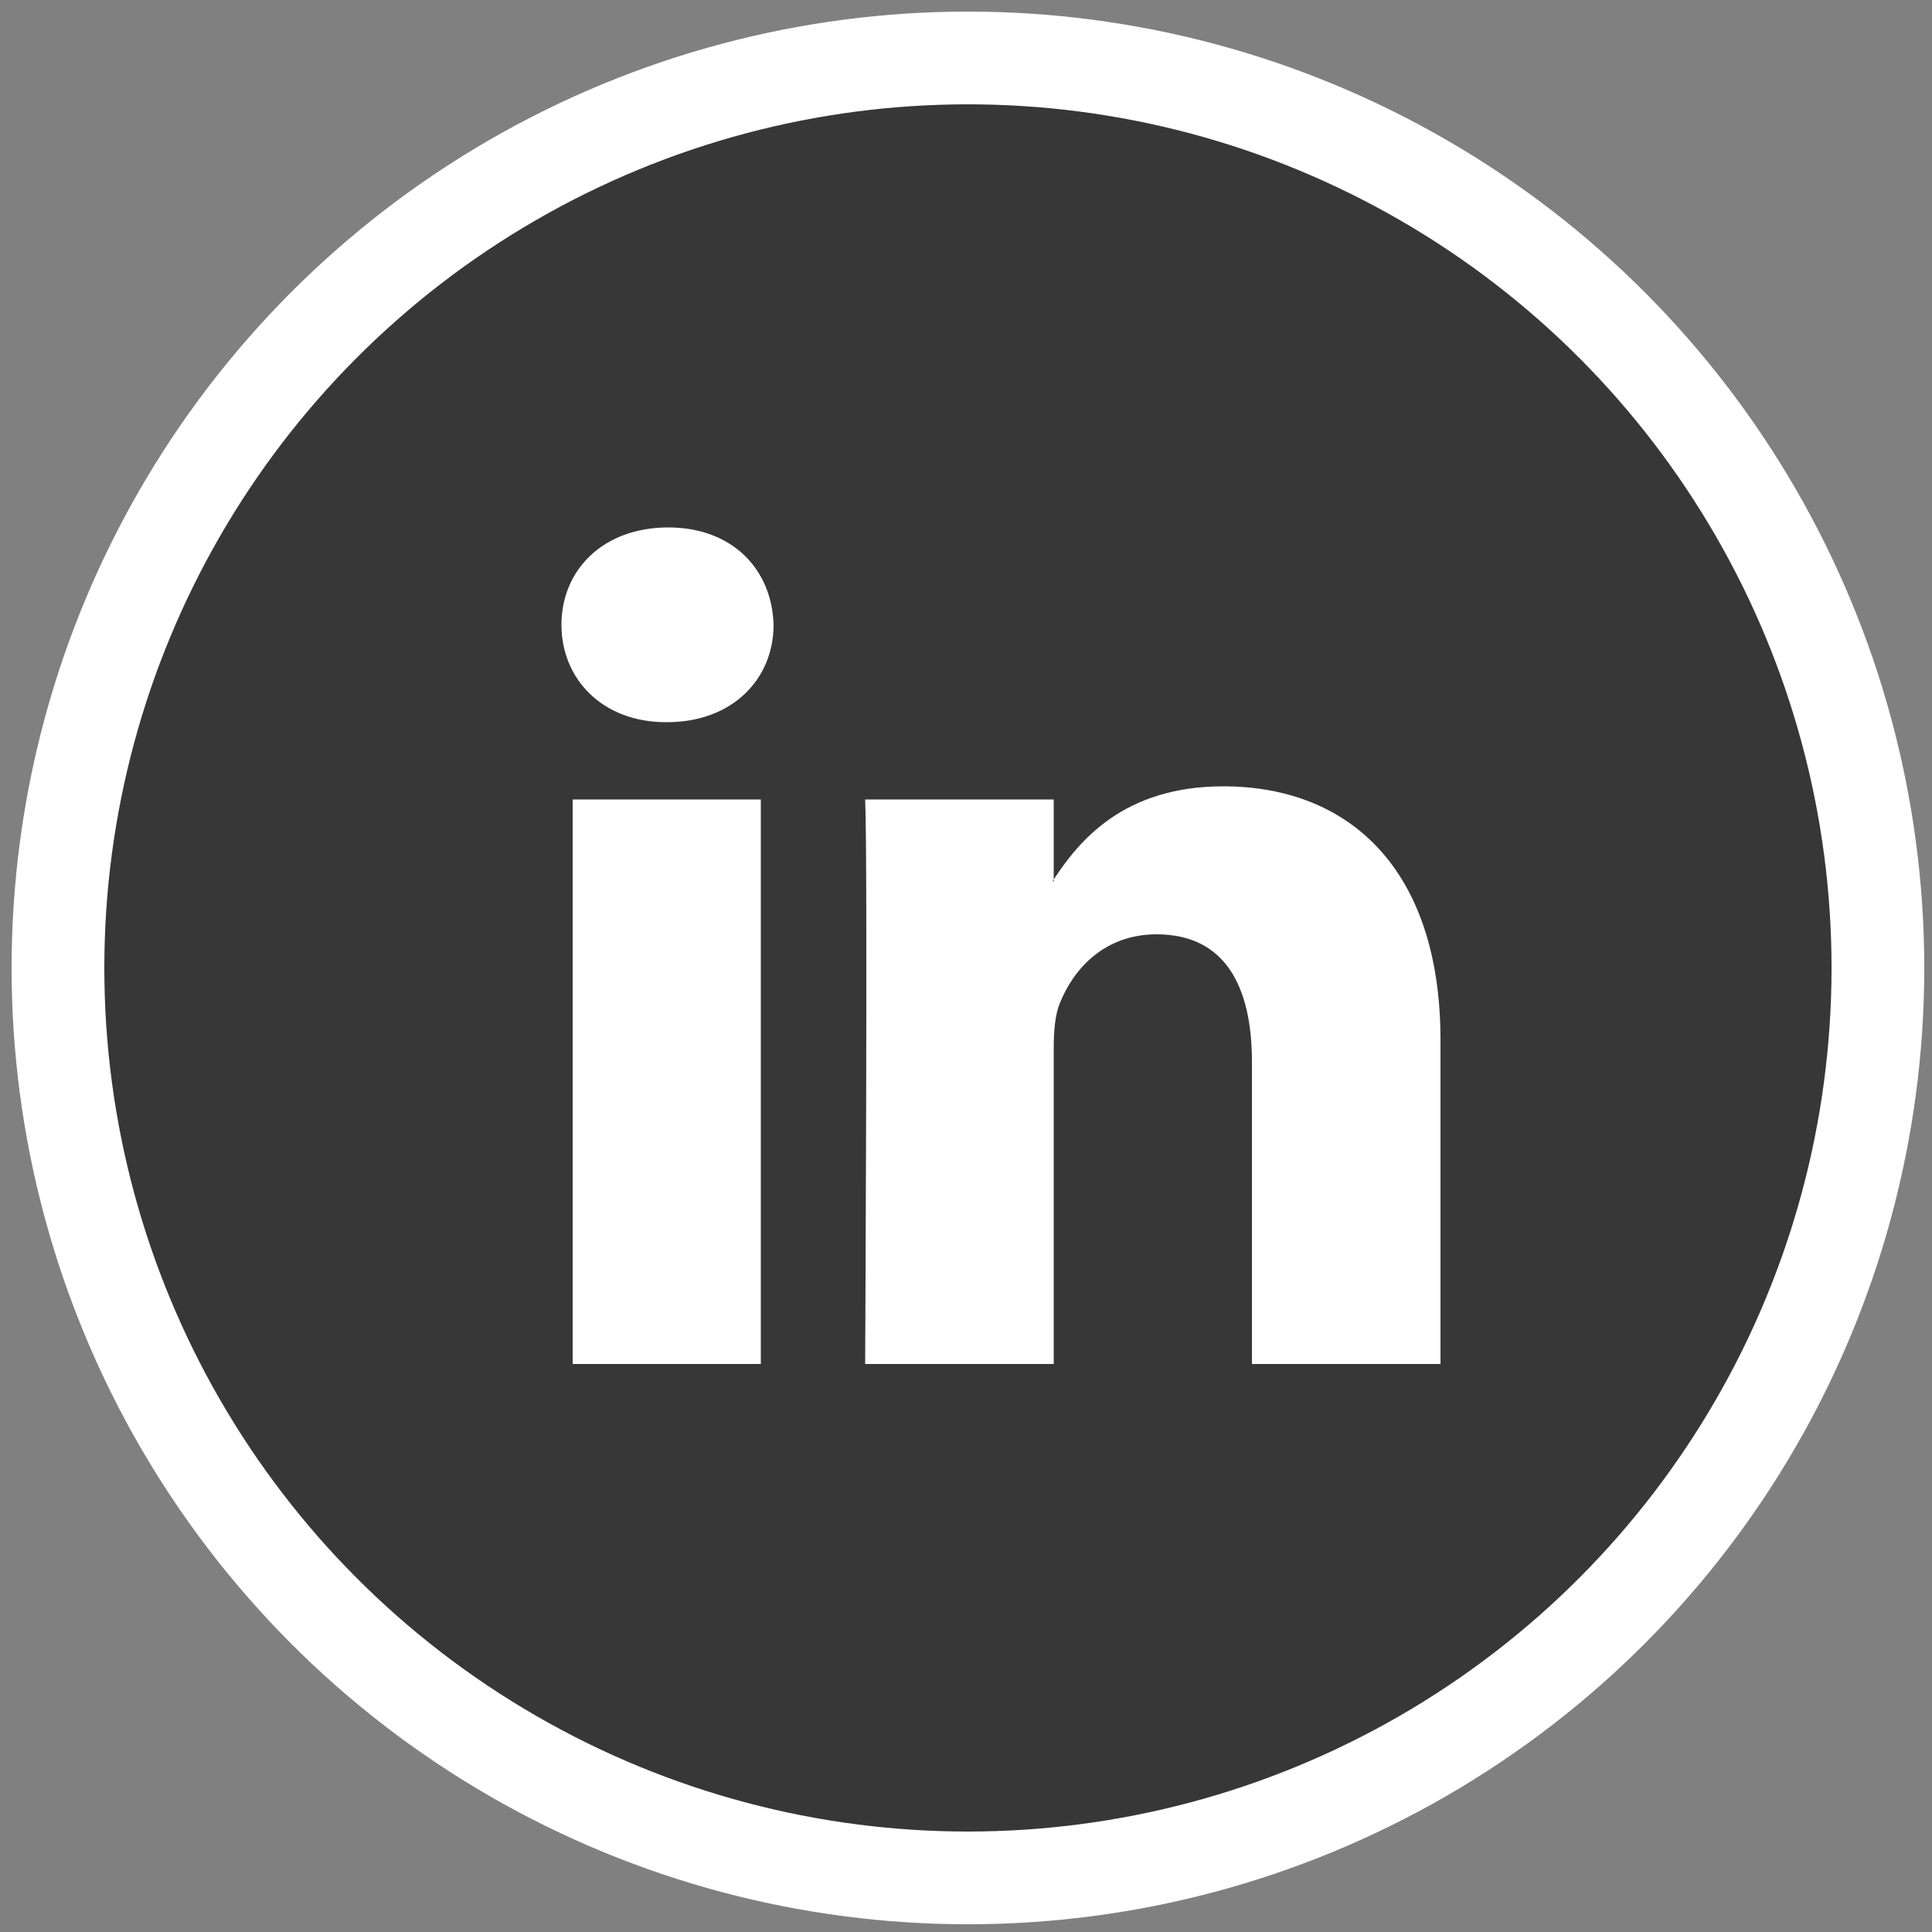
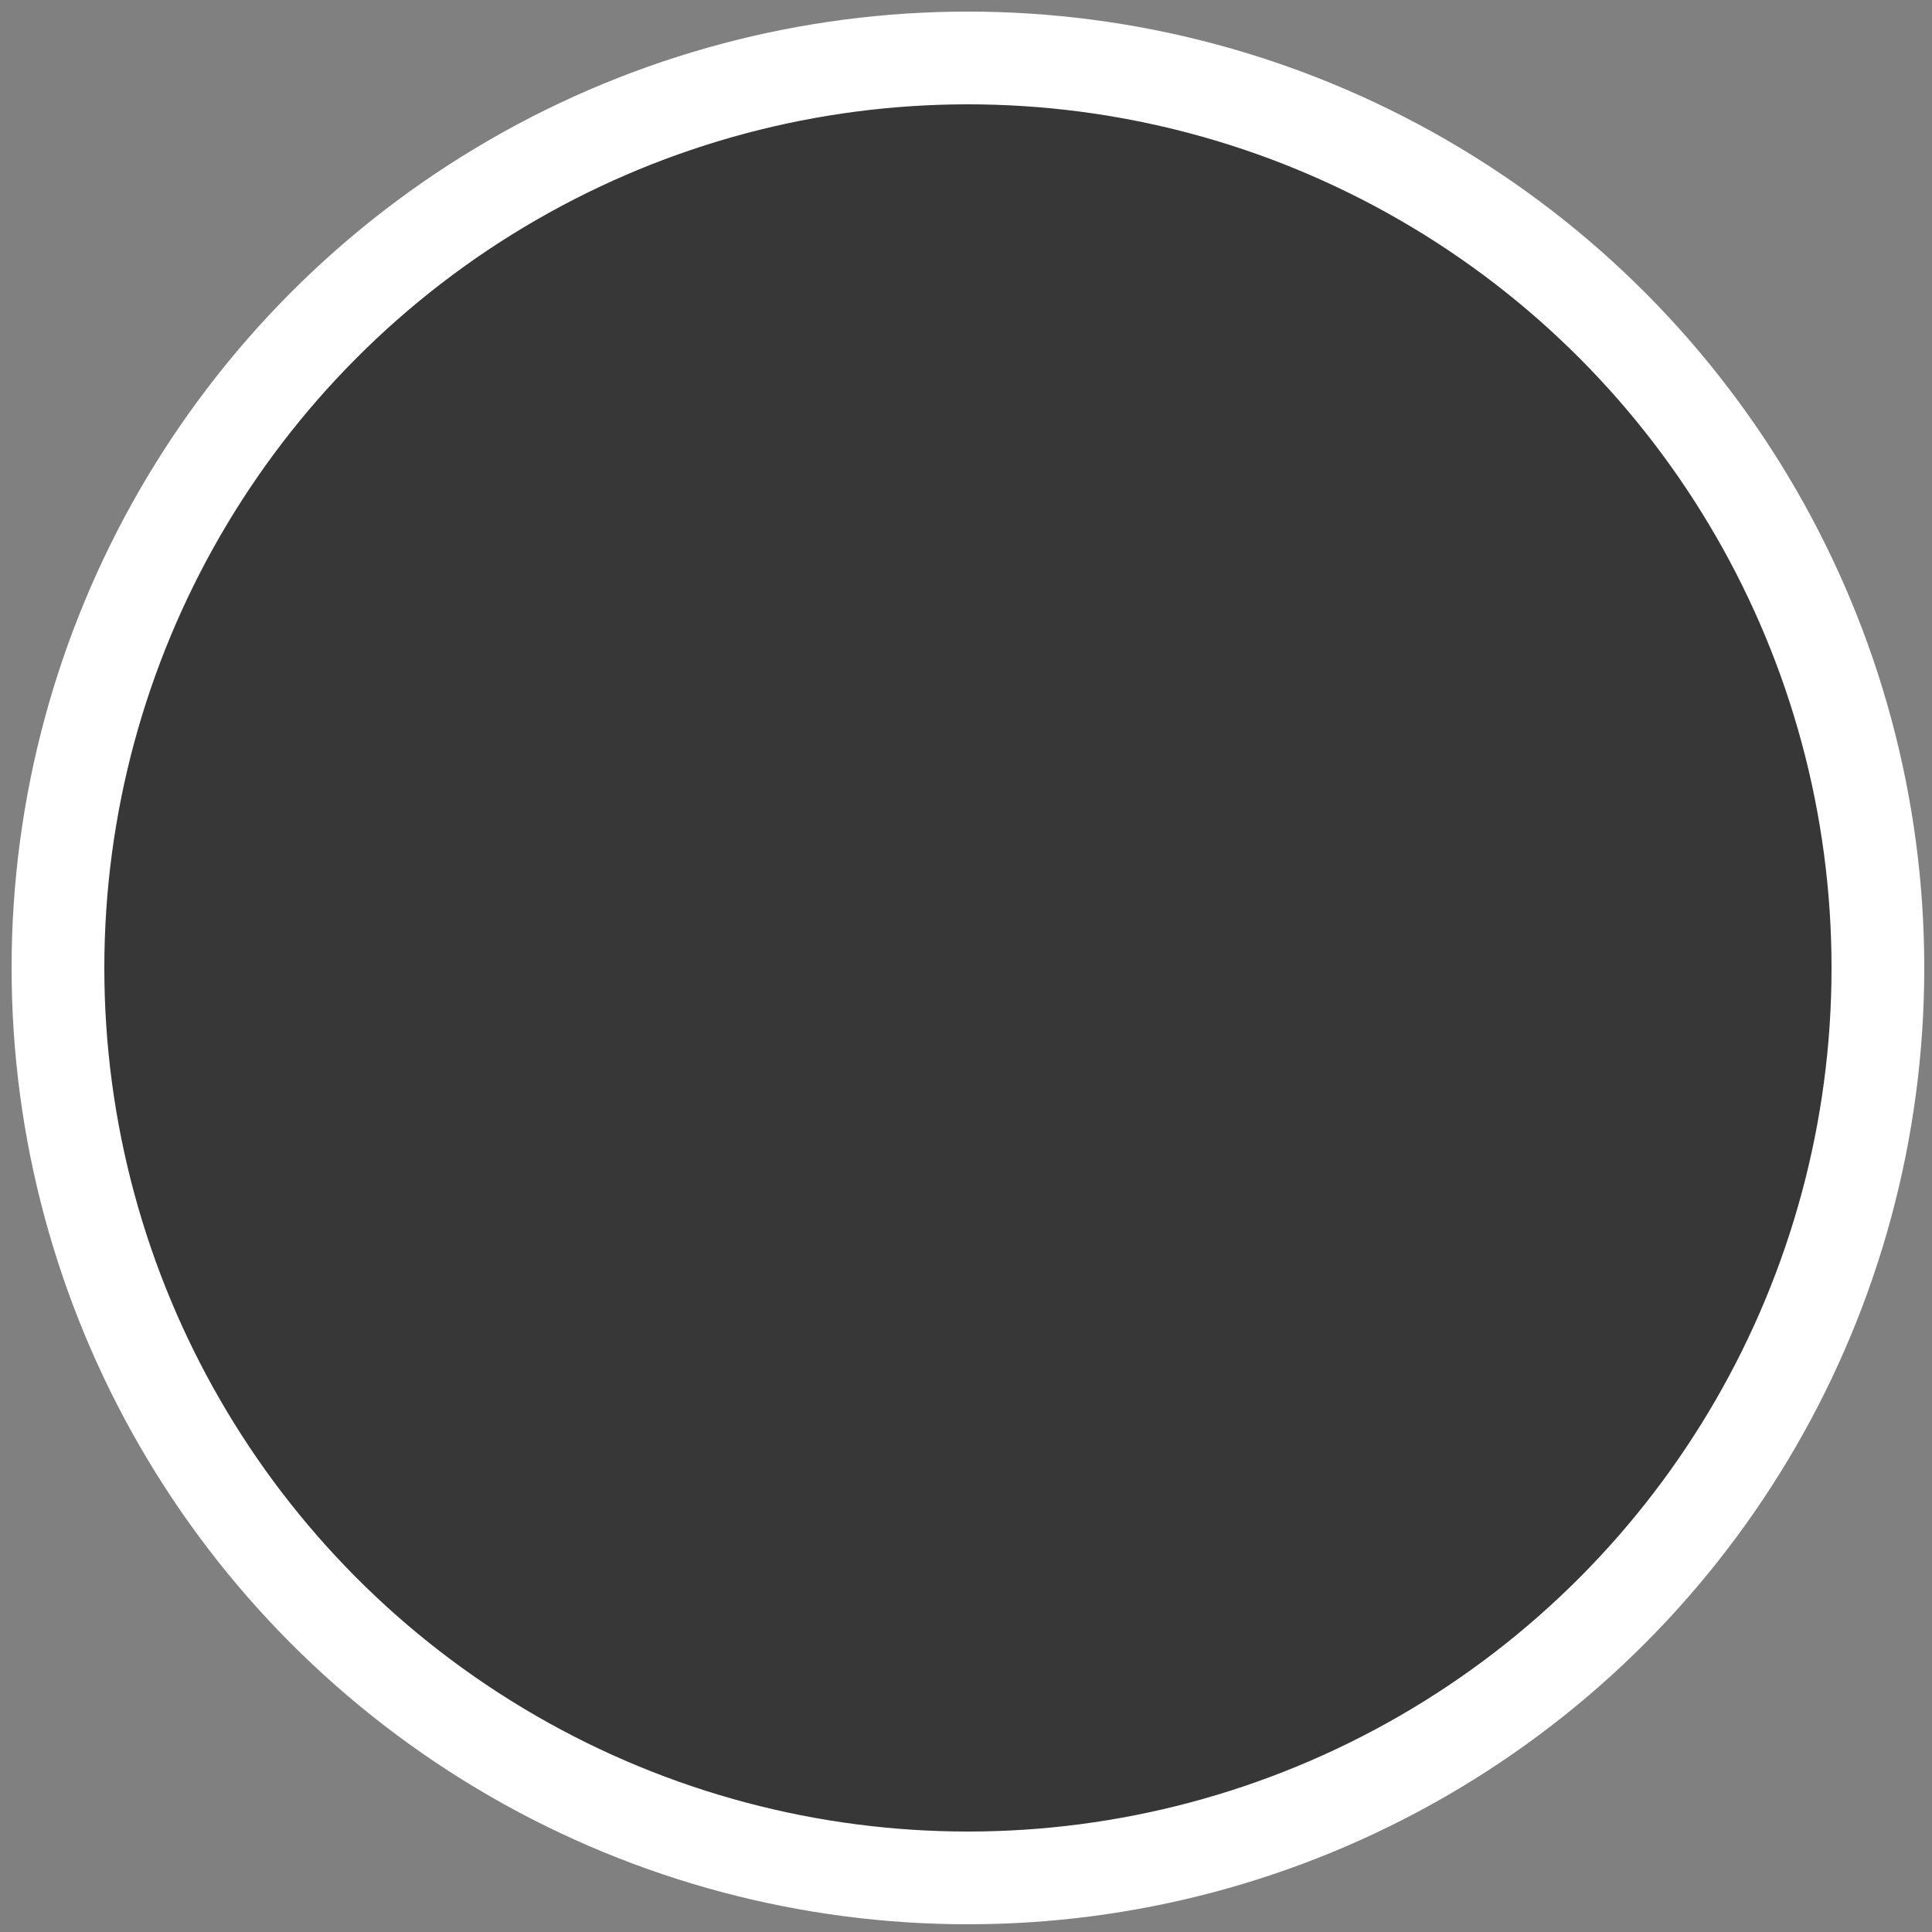
<svg xmlns="http://www.w3.org/2000/svg" version="1.1" id="Layer_1" x="0px" y="0px" viewBox="0 0 500 500" style="enable-background:new 0 0 500 500;" xml:space="preserve">
  <rect x="0" y="0" width="500" height="500" fill="#808080" stroke="none" />
  <style type="text/css">
	.st0{fill:#373737;stroke:#FFFFFF;stroke-width:24;stroke-miterlimit:10;}
	.st1{fill:#FFFFFF;}
</style>
  <g>
    <circle class="st0" cx="250.5" cy="250.5" r="235.5" />
  </g>
  <g>
-     <path class="st1" d="M372.8,269.2V353H324v-78.2c0-19.6-7-33-24.7-33c-13.5,0-21.5,9-25,17.8c-1.3,3.1-1.6,7.5-1.6,11.8V353h-48.8   c0,0,0.7-132.4,0-146.1h48.8v20.7c-0.1,0.2-0.2,0.3-0.3,0.5h0.3v-0.5c6.5-9.9,18-24.1,43.9-24.1   C348.7,203.5,372.8,224.4,372.8,269.2L372.8,269.2z M172.9,136.5c-16.7,0-27.6,10.9-27.6,25.2c0,14,10.6,25.2,27,25.2h0.3   c17,0,27.6-11.2,27.6-25.2C199.8,147.4,189.6,136.5,172.9,136.5L172.9,136.5z M148.2,353h48.7V206.9h-48.7V353z" />
-   </g>
+     </g>
</svg>